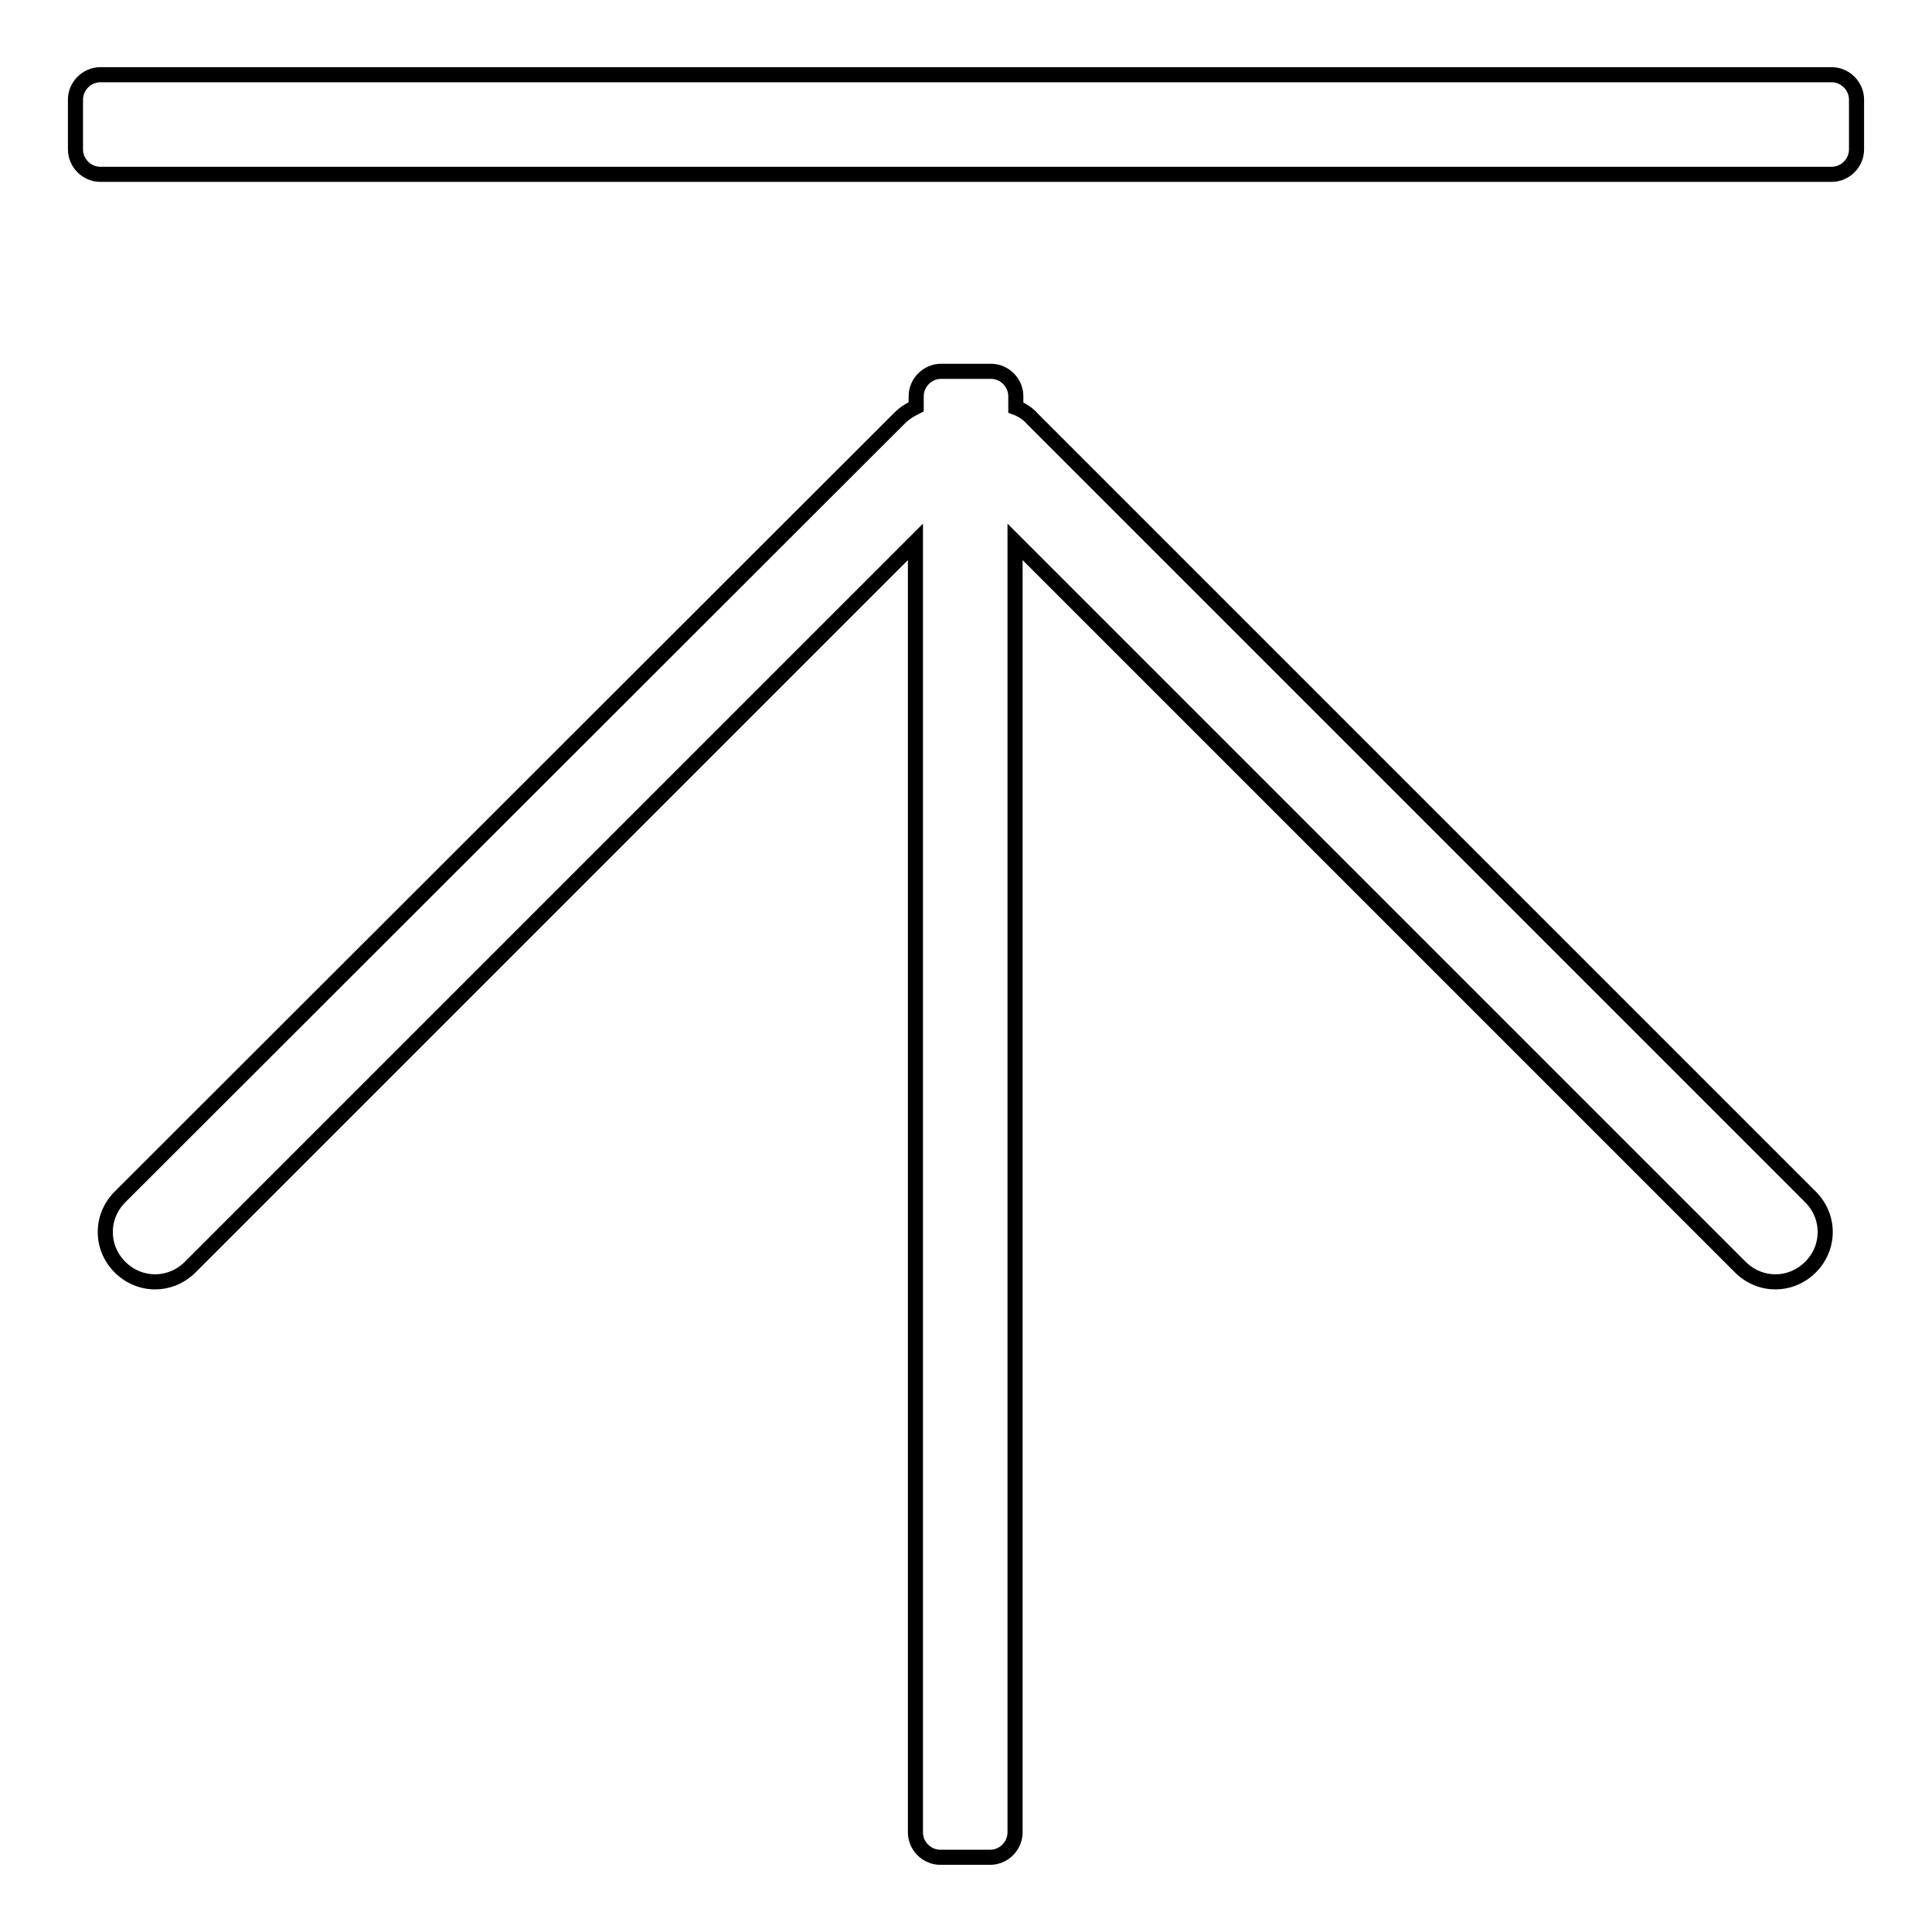
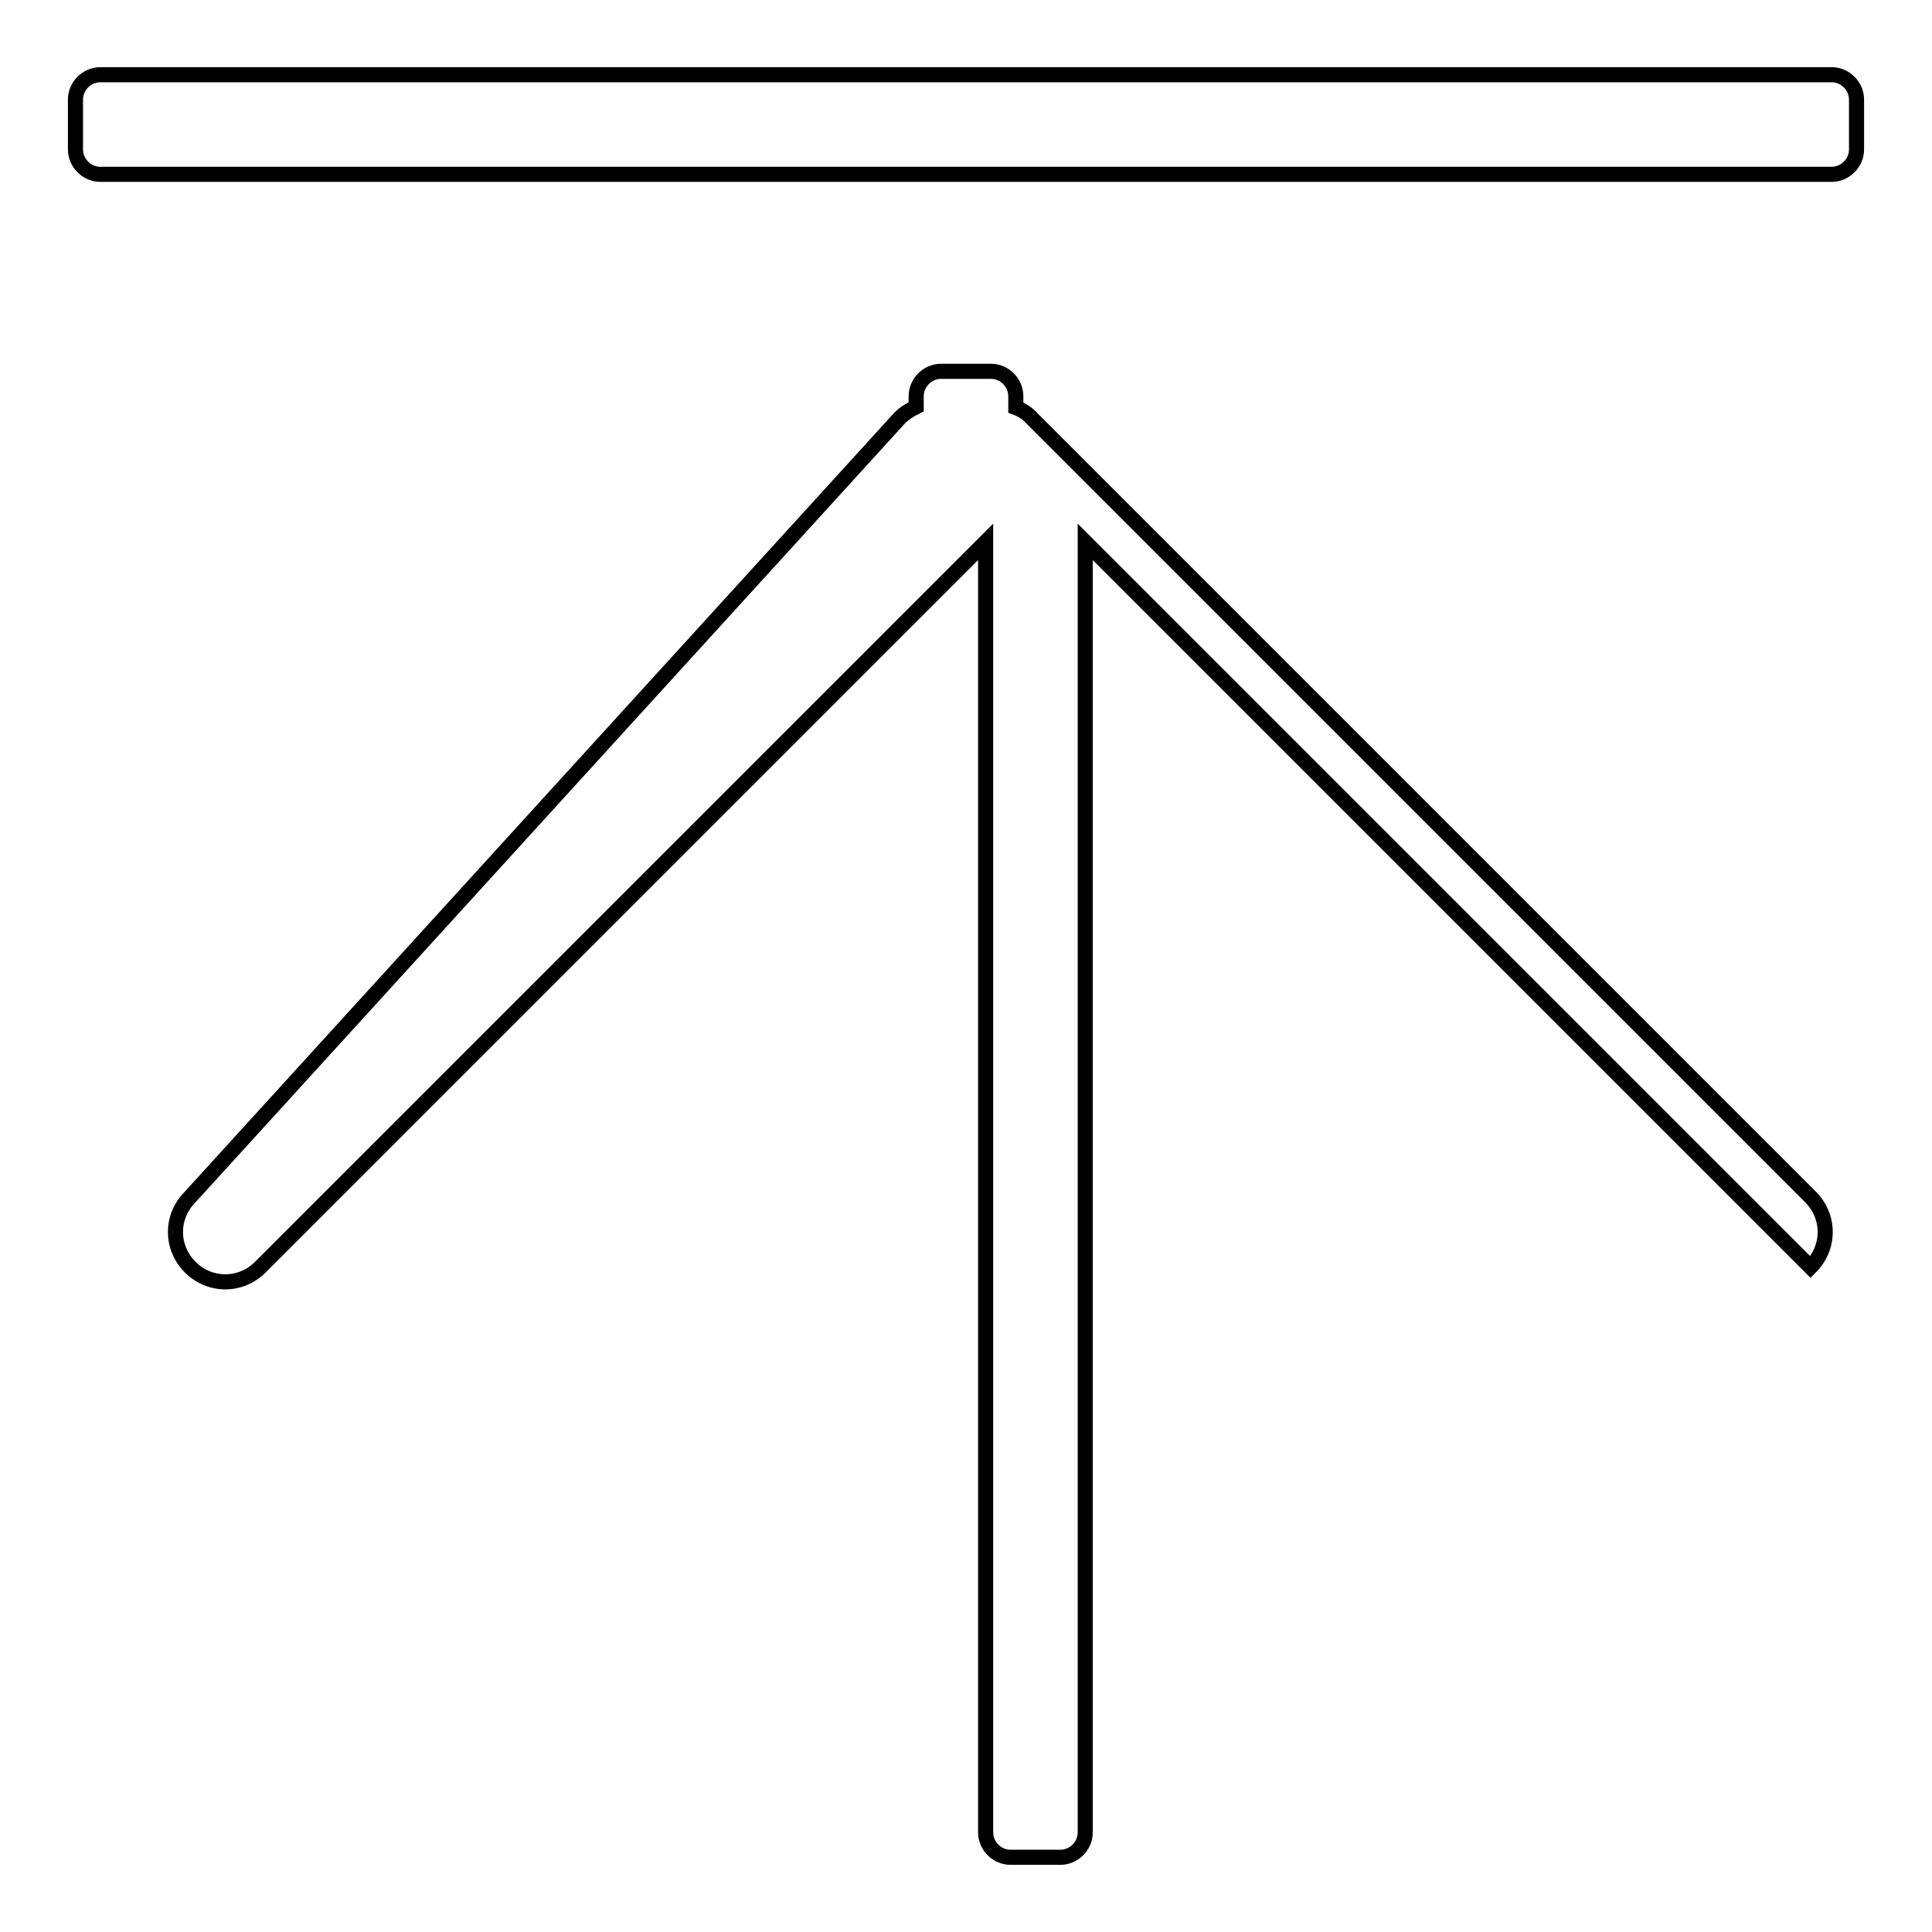
<svg xmlns="http://www.w3.org/2000/svg" version="1.1" x="0px" y="0px" viewBox="0 0 256 256" enable-background="new 0 0 256 256" xml:space="preserve">
  <g>
-     <path stroke-width="2" fill-opacity="0" stroke="#000000" d="M242.7,23.1H13.3c-1.8,0-3.3-1.5-3.3-3.3v-6.6c0-1.8,1.5-3.3,3.3-3.3h229.4c1.8,0,3.3,1.5,3.3,3.3v6.6 C246,21.6,244.5,23.1,242.7,23.1z M119.2,55.4c0.7-0.7,1.4-1.1,2.2-1.5v-1.4c0-1.8,1.5-3.3,3.3-3.3h6.6c1.8,0,3.3,1.5,3.3,3.3V54 c0.8,0.3,1.6,0.8,2.2,1.5l103.1,103.1c2.6,2.6,2.6,6.7,0,9.3c-2.6,2.6-6.7,2.6-9.3,0l-96.1-96.1v171c0,1.8-1.5,3.3-3.3,3.3h-6.6 c-1.8,0-3.3-1.5-3.3-3.3v-171l-96.1,96.1c-2.6,2.6-6.7,2.6-9.3,0c-2.6-2.6-2.6-6.7,0-9.3L119.2,55.4z" />
+     <path stroke-width="2" fill-opacity="0" stroke="#000000" d="M242.7,23.1H13.3c-1.8,0-3.3-1.5-3.3-3.3v-6.6c0-1.8,1.5-3.3,3.3-3.3h229.4c1.8,0,3.3,1.5,3.3,3.3v6.6 C246,21.6,244.5,23.1,242.7,23.1z M119.2,55.4c0.7-0.7,1.4-1.1,2.2-1.5v-1.4c0-1.8,1.5-3.3,3.3-3.3h6.6c1.8,0,3.3,1.5,3.3,3.3V54 c0.8,0.3,1.6,0.8,2.2,1.5l103.1,103.1c2.6,2.6,2.6,6.7,0,9.3l-96.1-96.1v171c0,1.8-1.5,3.3-3.3,3.3h-6.6 c-1.8,0-3.3-1.5-3.3-3.3v-171l-96.1,96.1c-2.6,2.6-6.7,2.6-9.3,0c-2.6-2.6-2.6-6.7,0-9.3L119.2,55.4z" />
  </g>
</svg>